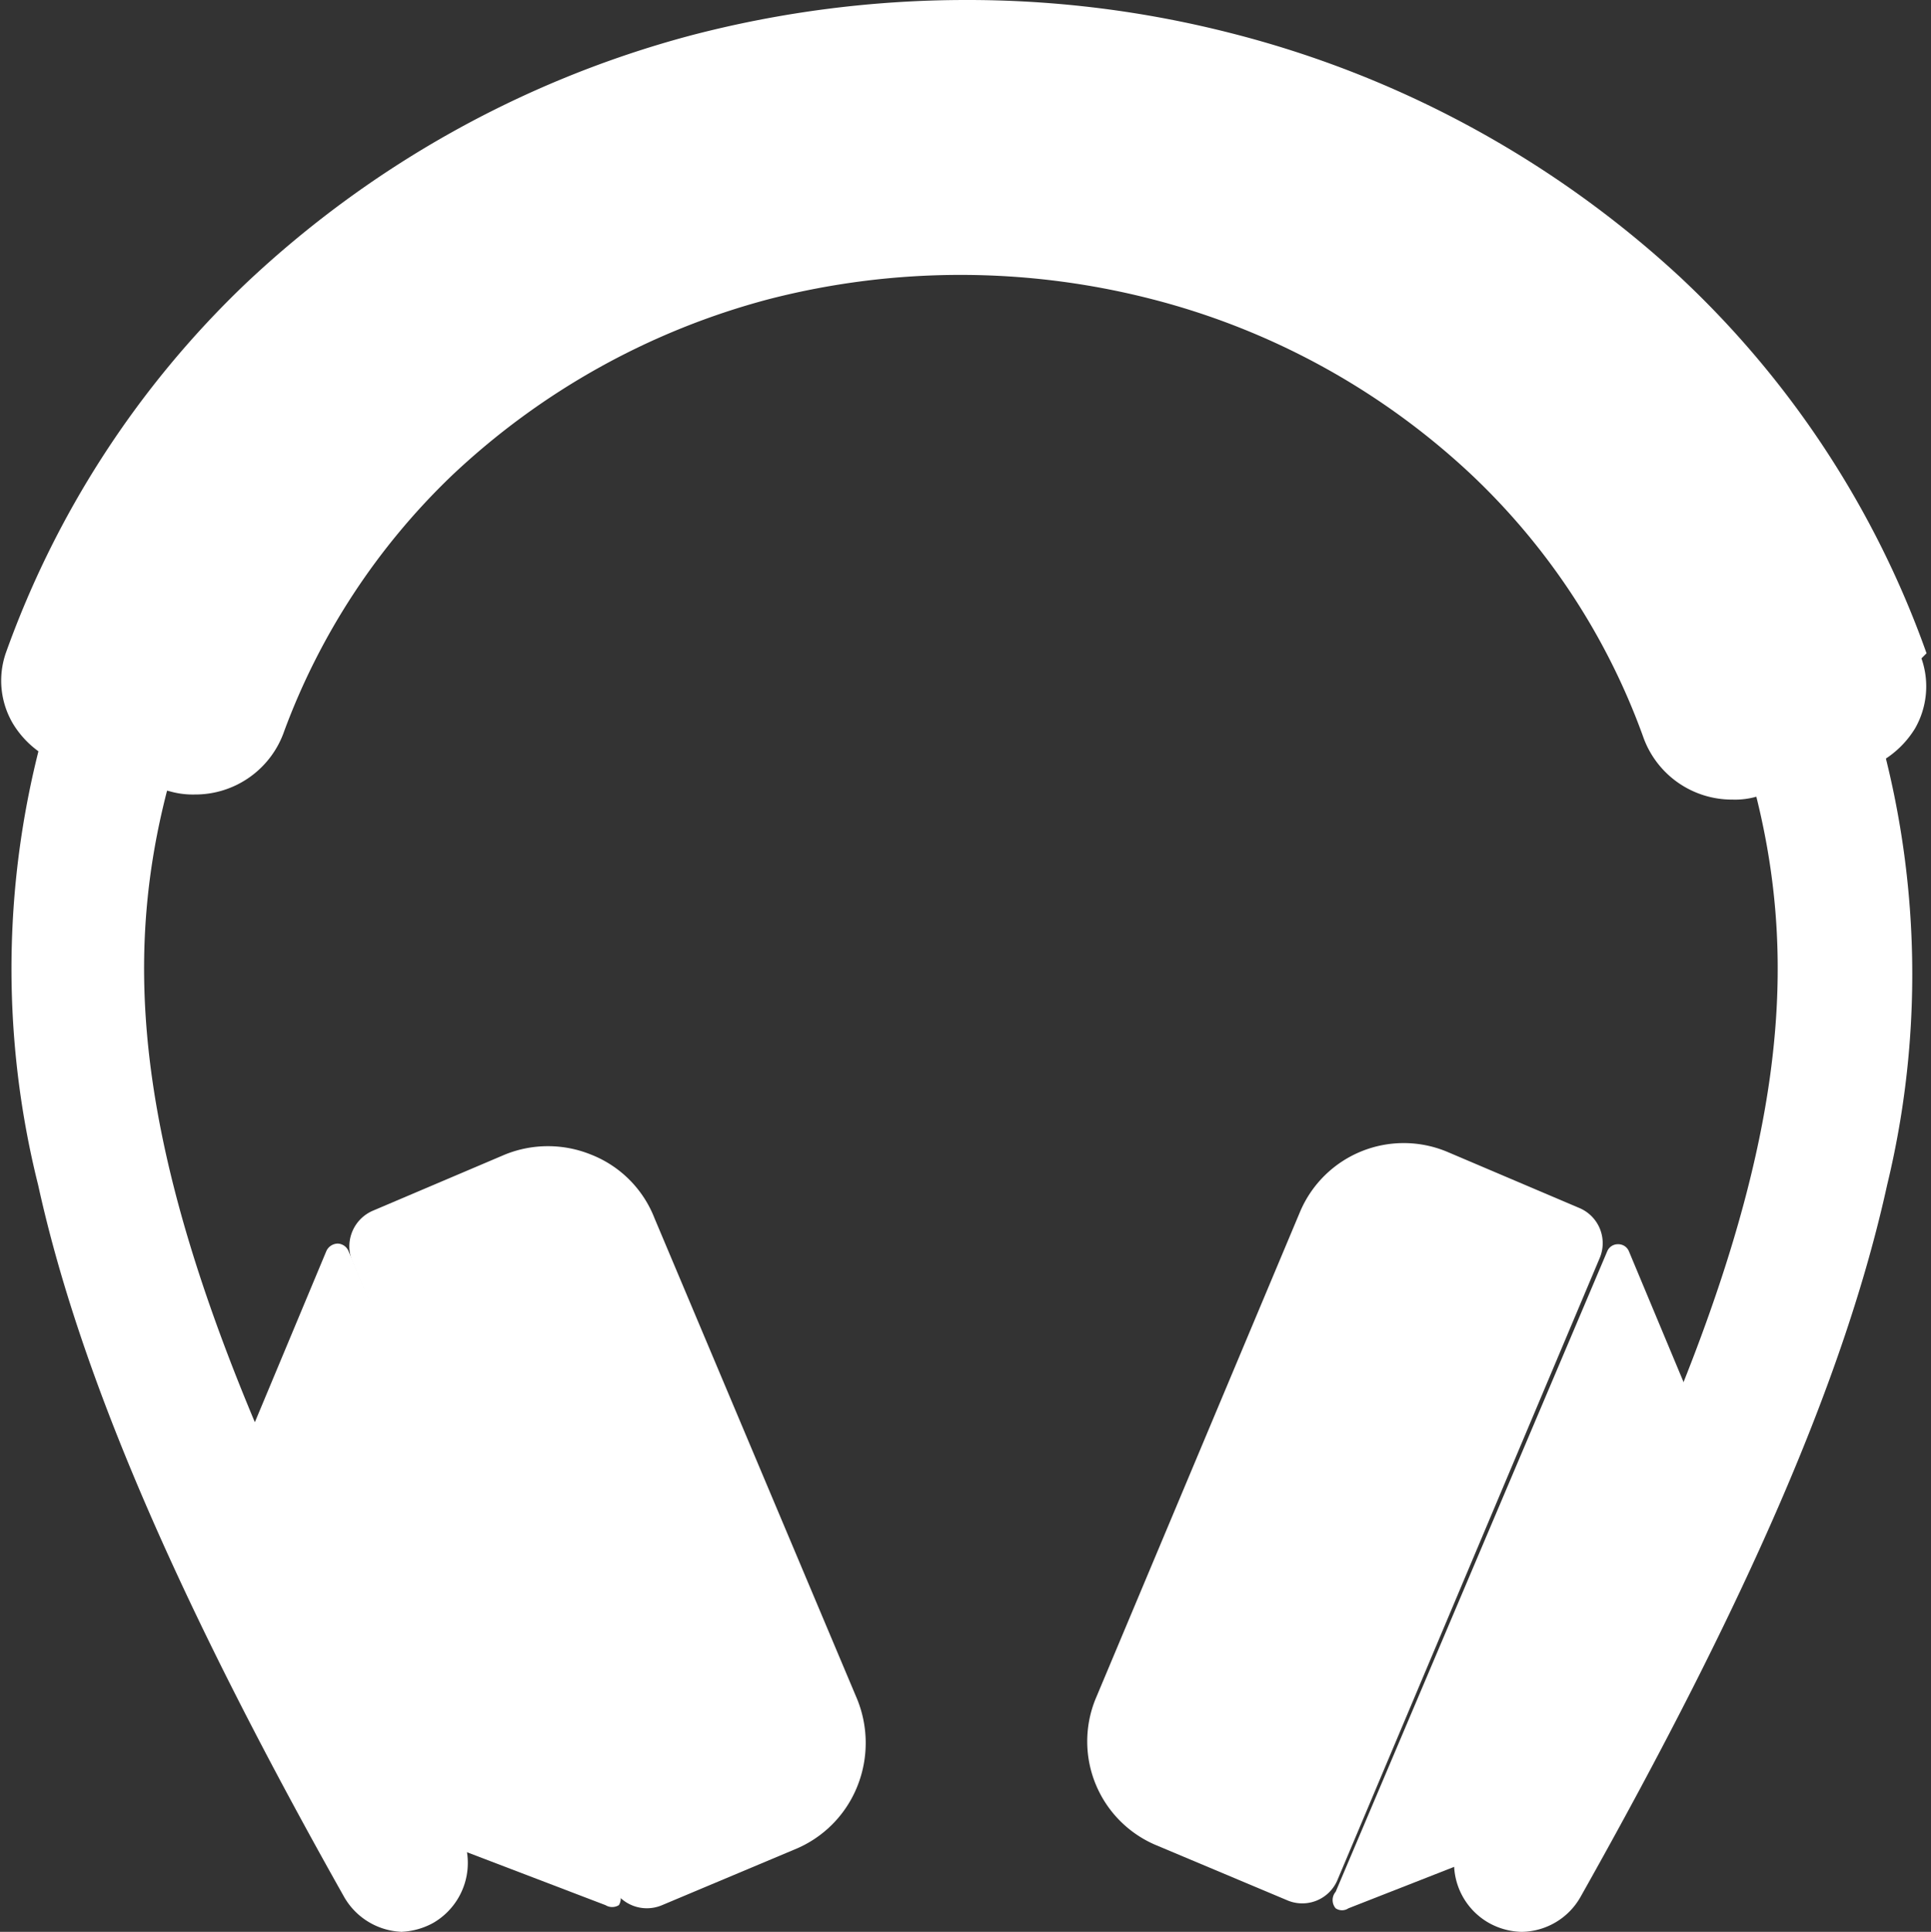
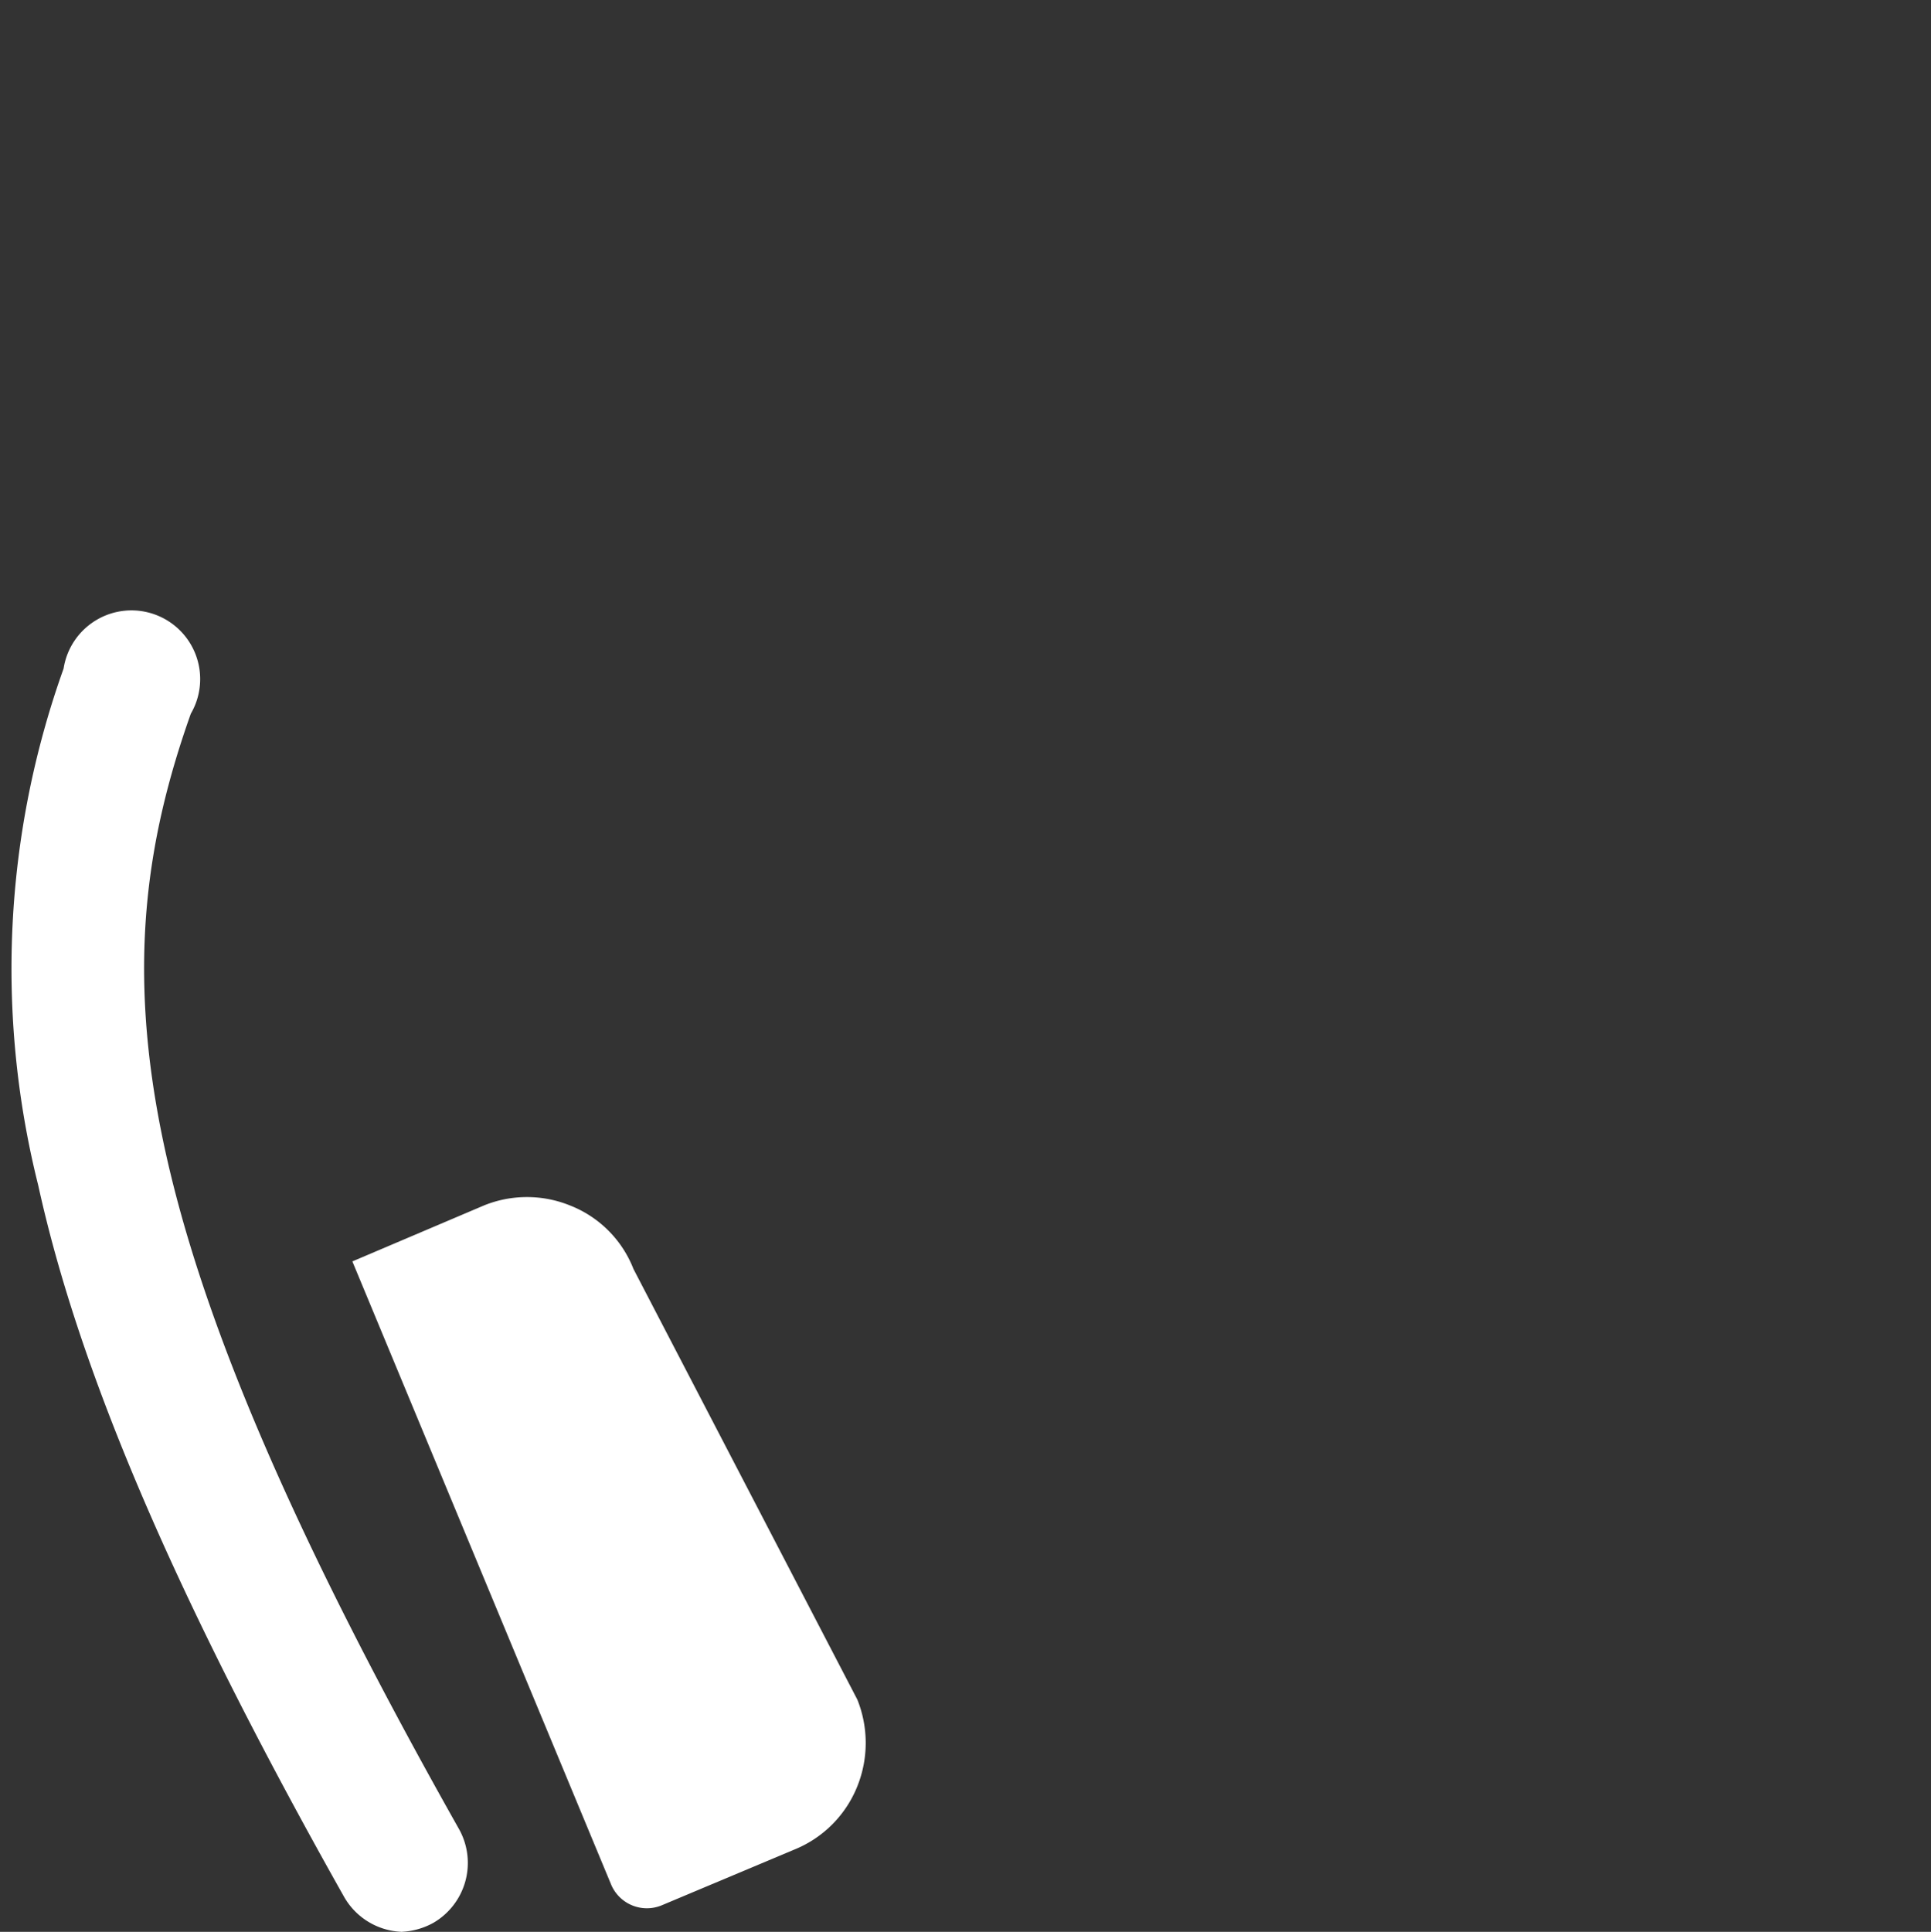
<svg xmlns="http://www.w3.org/2000/svg" viewBox="0 0 30.36 30.37">
  <rect x="0" y="0" width="30.36" height="30.37" fill="#333333" stroke="none" />
  <defs>
    <style>.cls-1{fill:#fff;}</style>
  </defs>
  <title>rubrik_audio_icon (2)</title>
  <g id="Ebene_2" data-name="Ebene 2">
    <g id="Ebene_1-2" data-name="Ebene 1">
      <g id="rubrik_audio_icon">
-         <path class="cls-1" d="M13.48,26.72a1.83,1.83,0,0,1,0,1.36,1.79,1.79,0,0,1-1,1l-2.07.87a.61.61,0,0,1-.8-.32L5.54,19.83a.61.61,0,0,1,.33-.8l2.07-.88a1.8,1.8,0,0,1,1.35,0,1.76,1.76,0,0,1,1,1Z" />
-         <path class="cls-1" d="M9.73,29.74a.2.2,0,0,1,0,.21.2.2,0,0,1-.21,0L5.75,28.51,3.58,23.38l1.55-3.71a.2.2,0,0,1,.18-.12.19.19,0,0,1,.17.12Z" />
+         <path class="cls-1" d="M13.48,26.72a1.83,1.83,0,0,1,0,1.36,1.79,1.79,0,0,1-1,1l-2.07.87a.61.61,0,0,1-.8-.32L5.54,19.83l2.07-.88a1.8,1.8,0,0,1,1.35,0,1.76,1.76,0,0,1,1,1Z" />
        <path class="cls-1" d="M6.35,30.37a1.09,1.09,0,0,1-.94-.55C2.78,25.15,1.25,21.59.6,18.63A14,14,0,0,1,1,10.51a1.08,1.08,0,1,1,2,.71c-1.42,4-1.16,8,4.22,17.54a1.09,1.09,0,0,1-.41,1.47,1.13,1.13,0,0,1-.53.14" />
-         <path class="cls-1" d="M17.22,26.72A1.77,1.77,0,0,0,18.16,29l2.07.87a.6.6,0,0,0,.8-.32l4.12-9.77a.6.6,0,0,0-.32-.79l-2.07-.88a1.77,1.77,0,0,0-2.32.94Z" />
-         <path class="cls-1" d="M21,29.74A.2.2,0,0,0,21,30a.18.18,0,0,0,.2,0L25,28.51l2.16-5.13-1.55-3.71a.18.18,0,0,0-.17-.11.18.18,0,0,0-.17.11Z" />
-         <path class="cls-1" d="M23.93,30.37a1.1,1.1,0,0,1-.52-.14A1.08,1.08,0,0,1,23,28.76c5.38-9.54,5.63-13.53,4.22-17.54a1.07,1.07,0,1,1,2-.71,14.08,14.08,0,0,1,.45,8.12c-.66,3-2.19,6.52-4.82,11.19a1.08,1.08,0,0,1-.94.55" />
-         <path class="cls-1" d="M30.29,10.27a14.94,14.94,0,0,0-3.87-5.91A16.3,16.3,0,0,0,19.35.52,16.72,16.72,0,0,0,15.18,0a17.09,17.09,0,0,0-4.33.56,16.3,16.3,0,0,0-7,3.91,15,15,0,0,0-3.76,5.8,1.33,1.33,0,0,0,.11,1.1,1.49,1.49,0,0,0,.92.68l1.55.39a1.31,1.31,0,0,0,.39.05,1.48,1.48,0,0,0,1.41-1A10.71,10.71,0,0,1,7.1,7.48a11.55,11.55,0,0,1,5-2.78,12.08,12.08,0,0,1,6,0,11.52,11.52,0,0,1,5,2.73,10.62,10.62,0,0,1,2.73,4.14,1.48,1.48,0,0,0,1.41,1,1.23,1.23,0,0,0,.39-.05l1.55-.39a1.51,1.51,0,0,0,.93-.68,1.33,1.33,0,0,0,.1-1.1" />
      </g>
    </g>
  </g>
</svg>